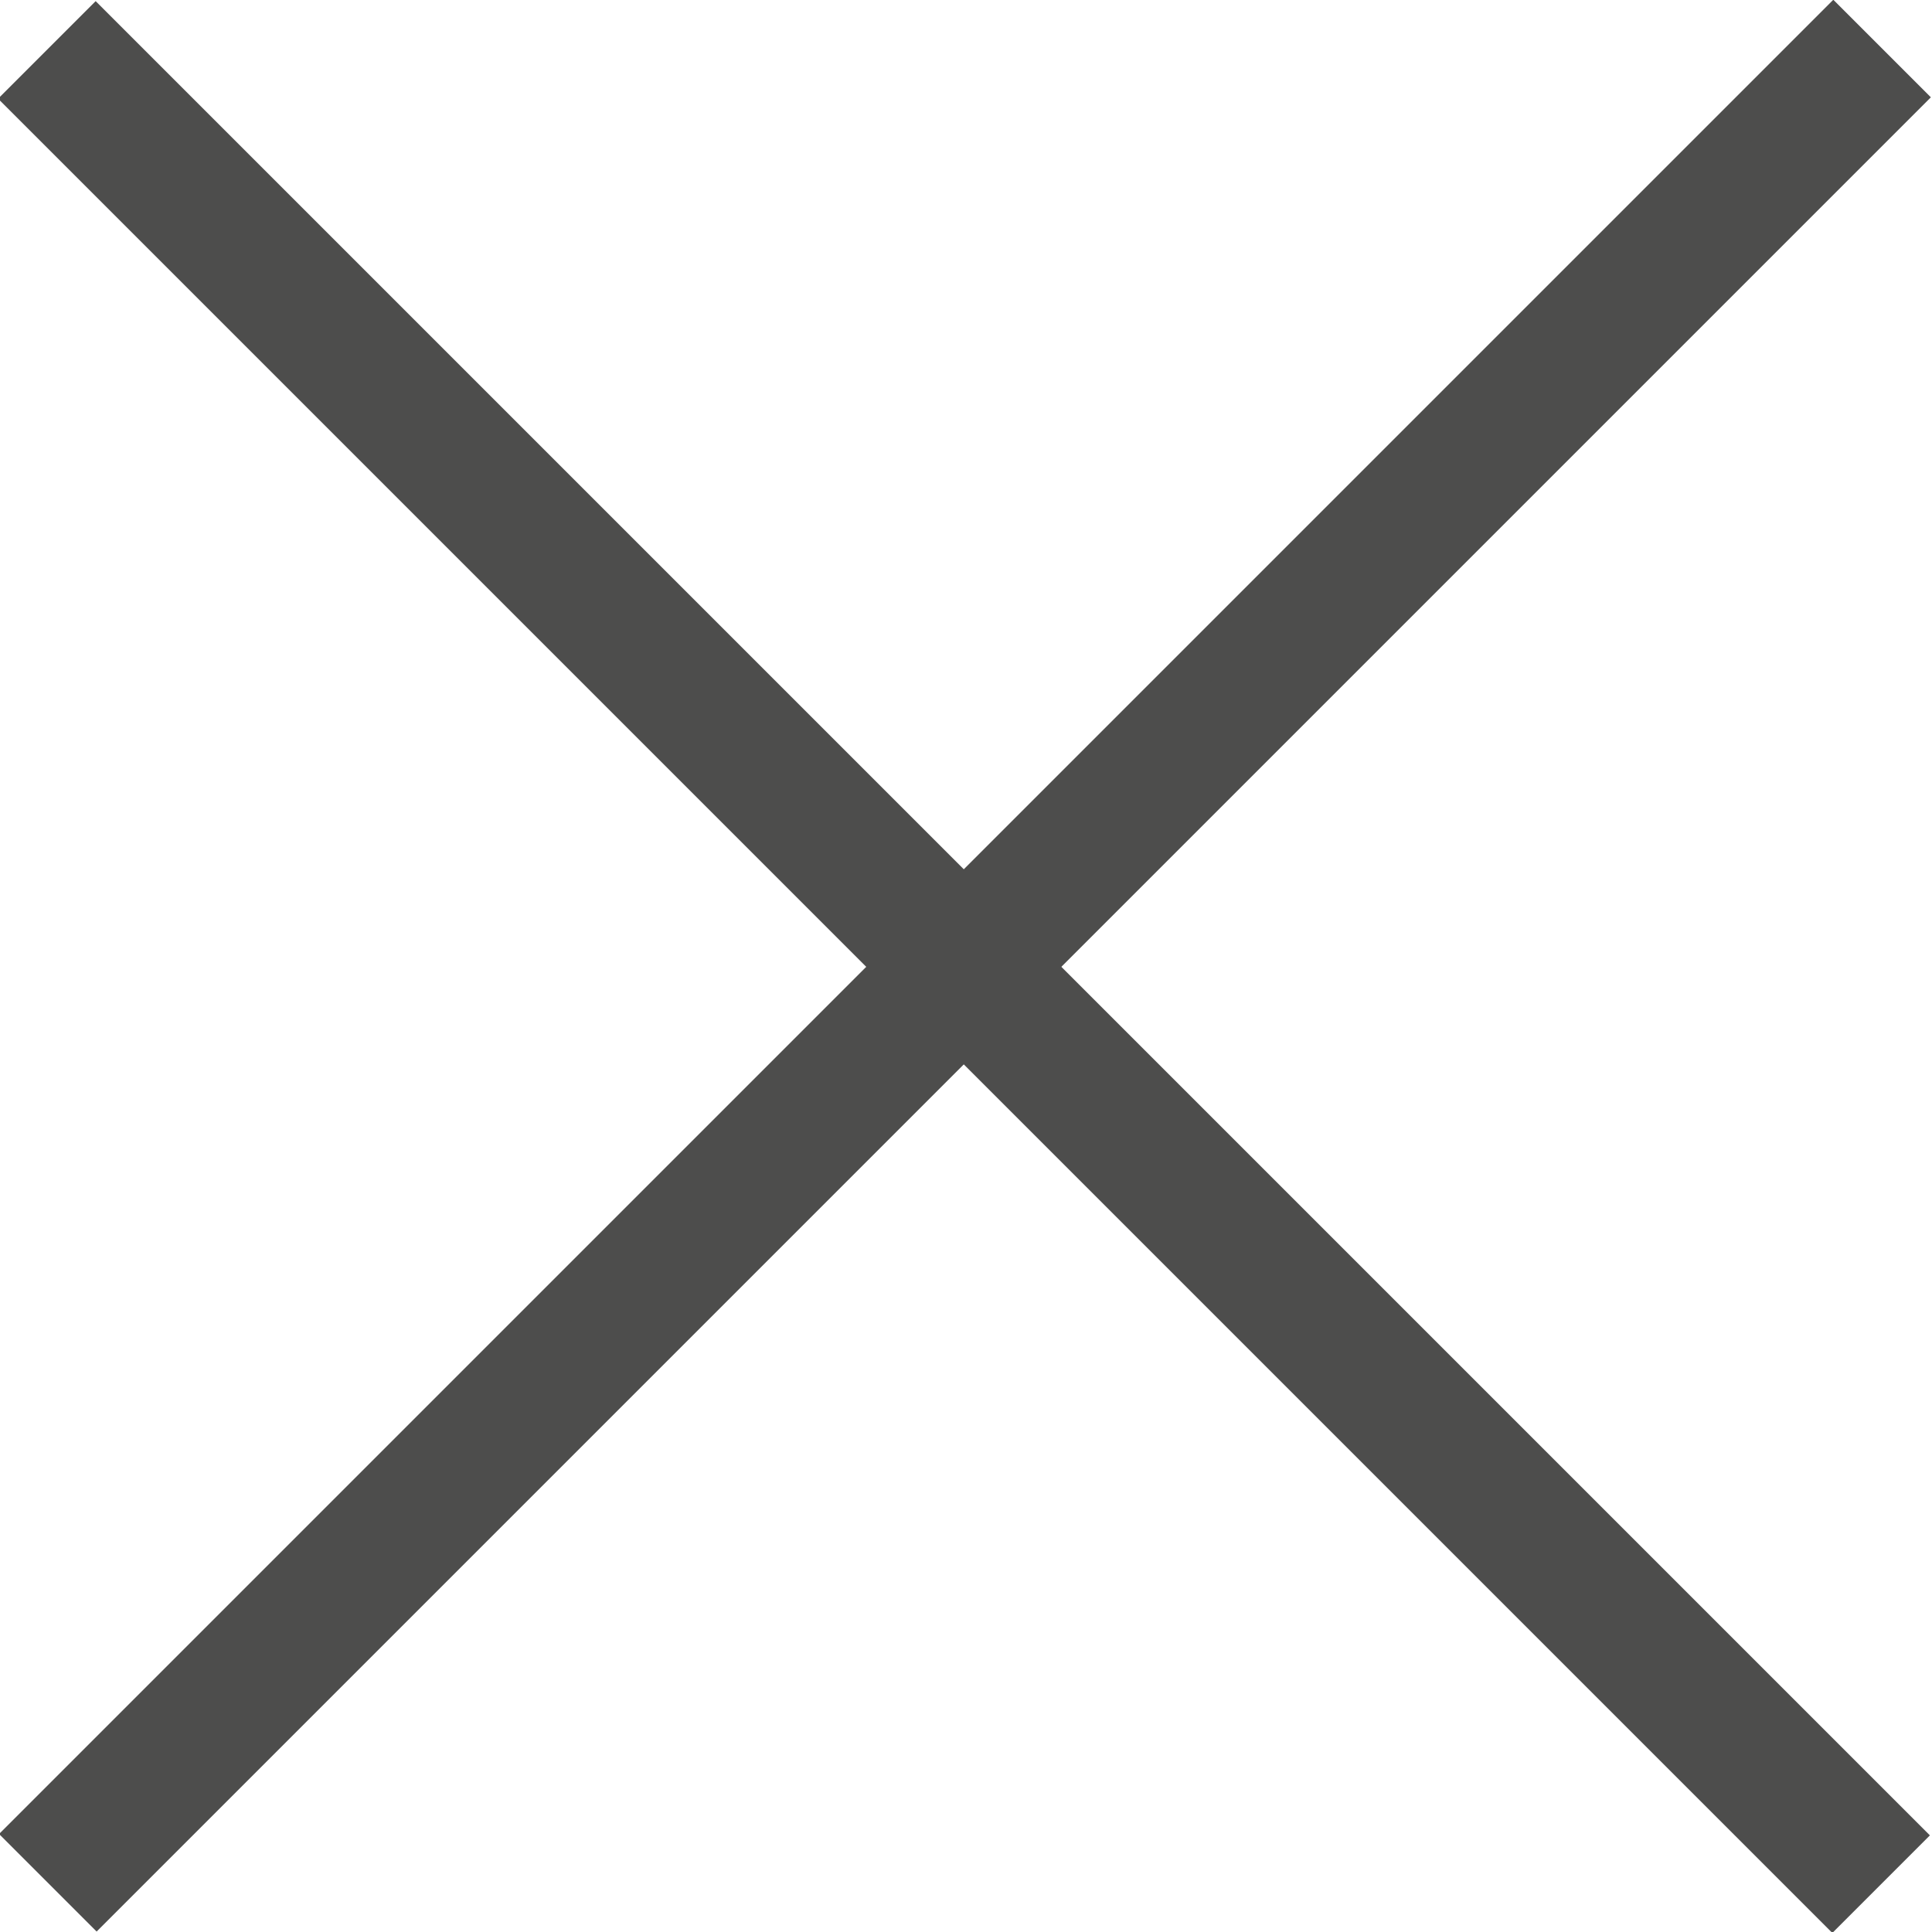
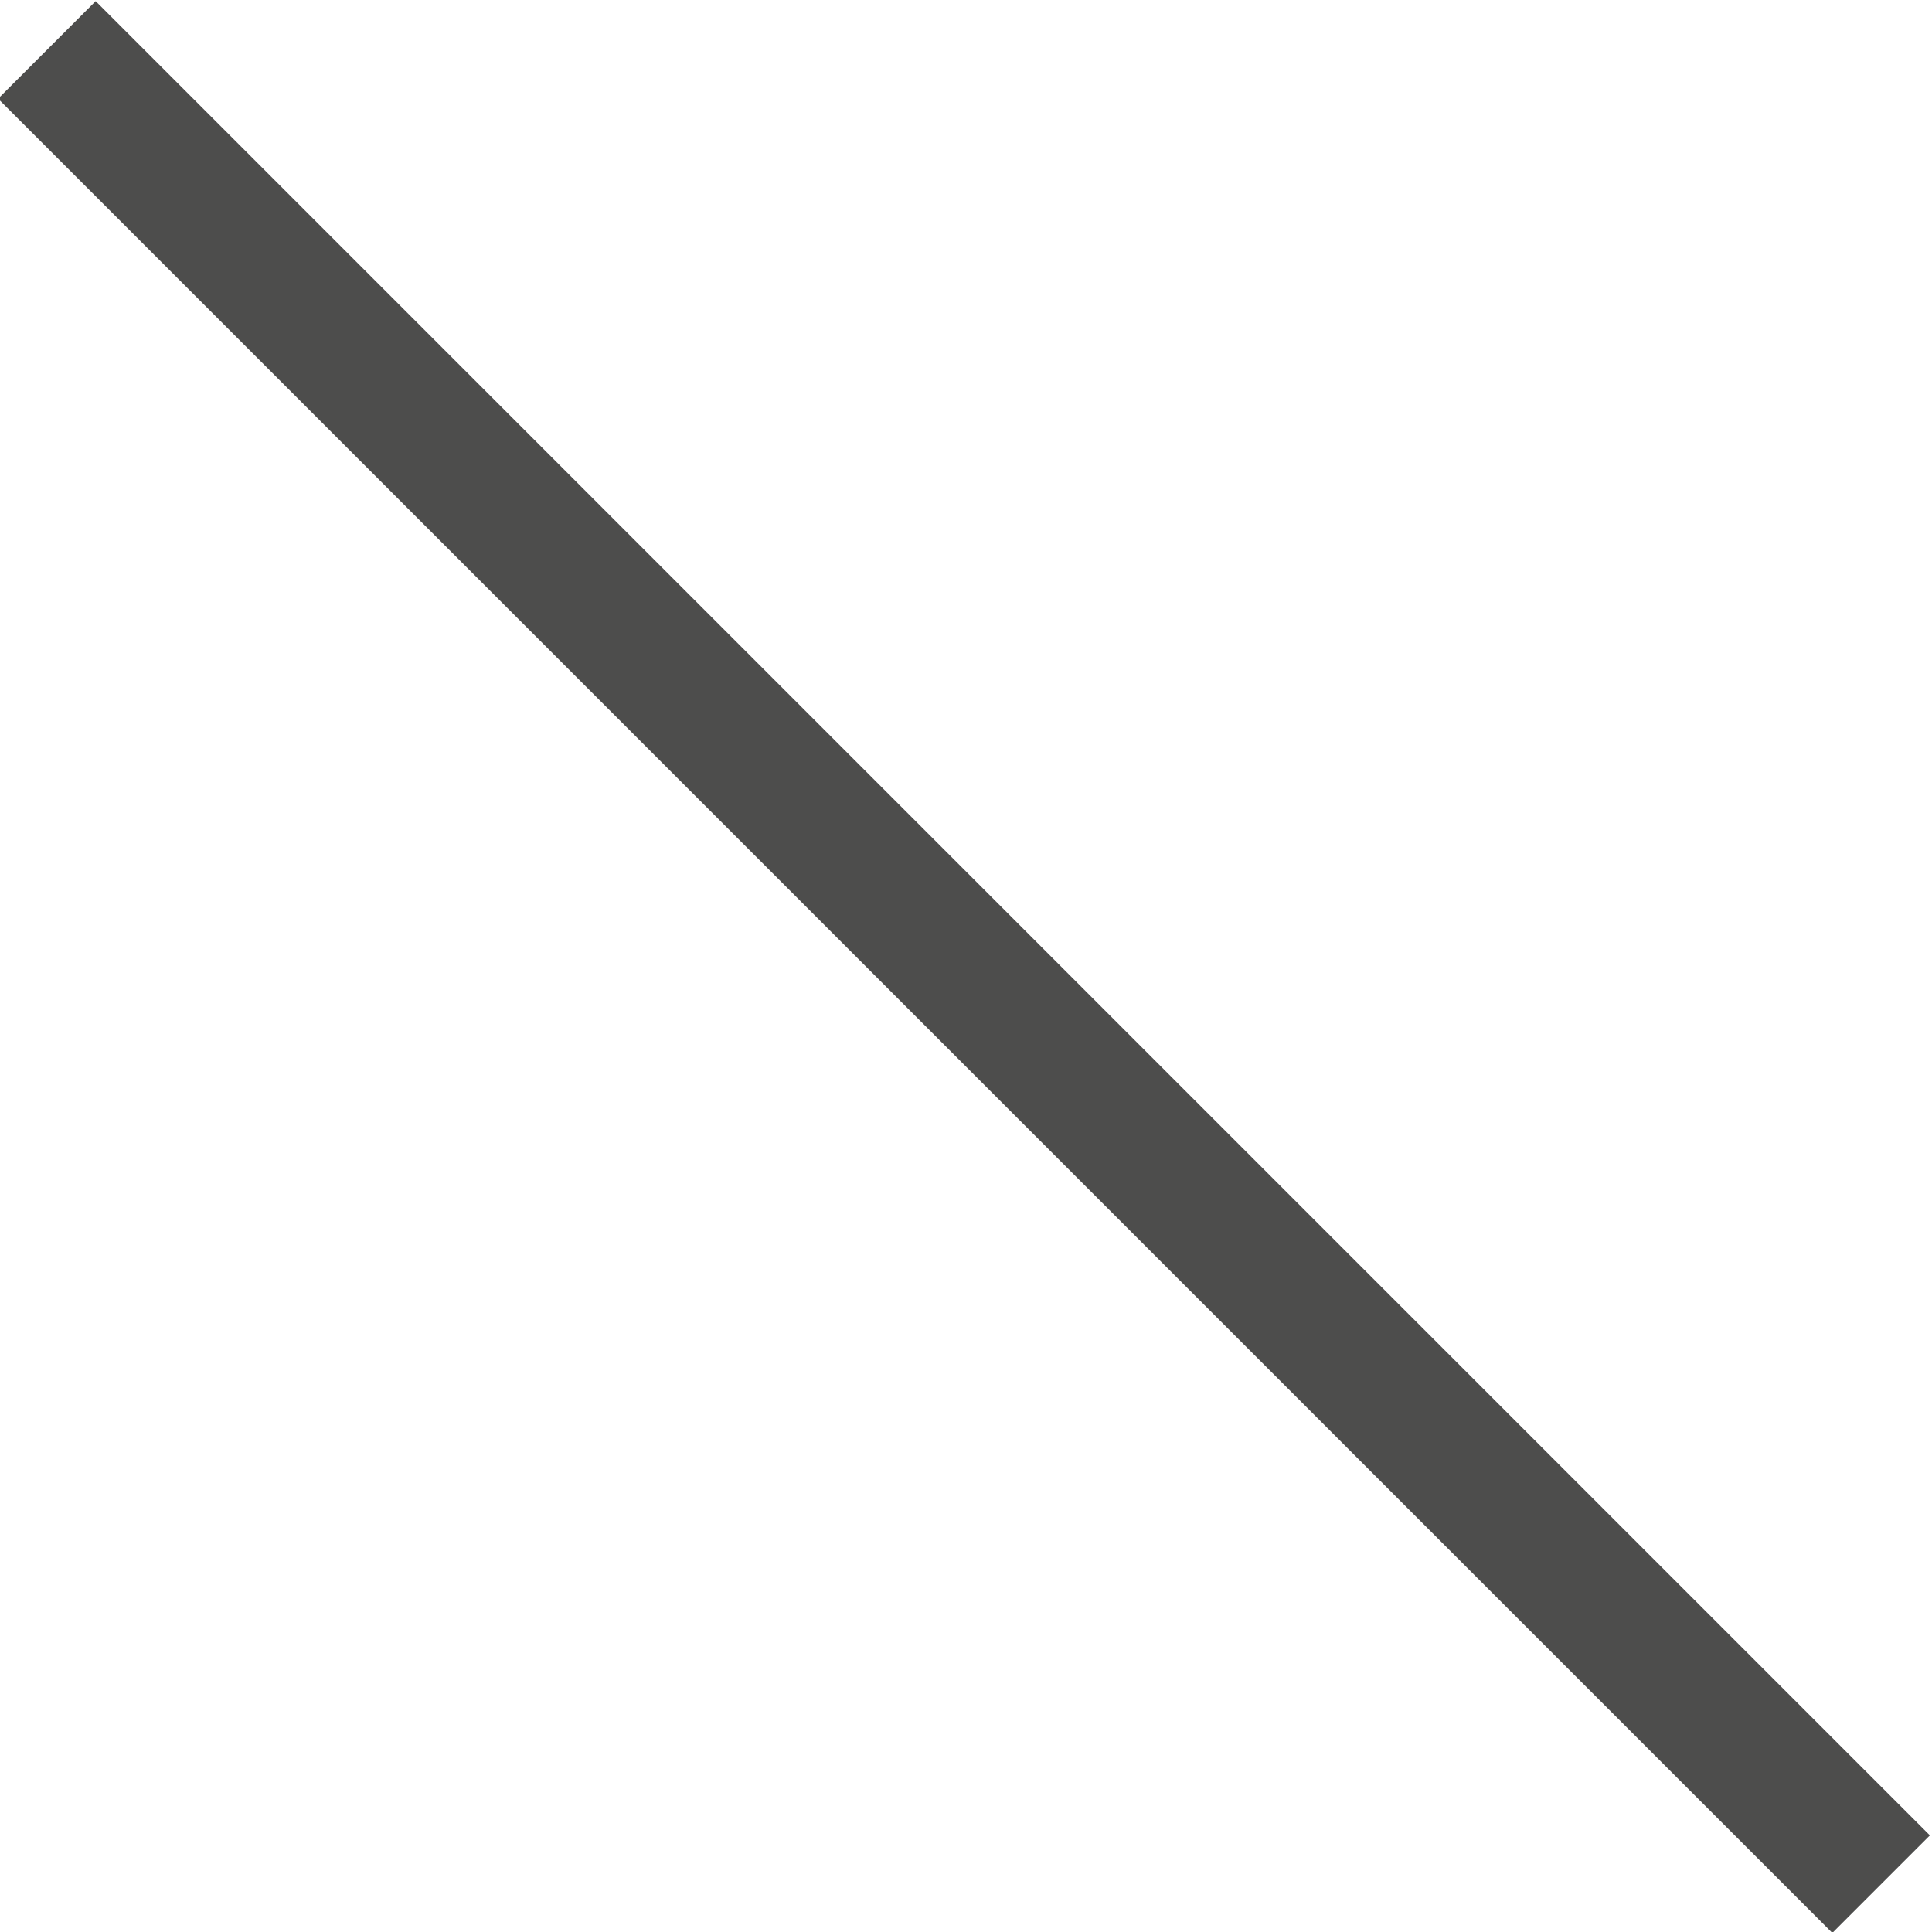
<svg xmlns="http://www.w3.org/2000/svg" version="1.1" id="Layer_1" x="0px" y="0px" viewBox="0 0 28 28" style="enable-background:new 0 0 28 28;" xml:space="preserve">
  <style type="text/css">
	.st0{fill:#4D4D4C;}
</style>
-   <rect x="-4.8" y="13" transform="matrix(0.707 -0.707 0.707 0.707 -5.811 13.995)" class="st0" width="37.6" height="2" />
  <rect x="-4.8" y="13" transform="matrix(-0.707 -0.707 0.707 -0.707 13.971 33.811)" class="st0" width="37.6" height="2" />
</svg>